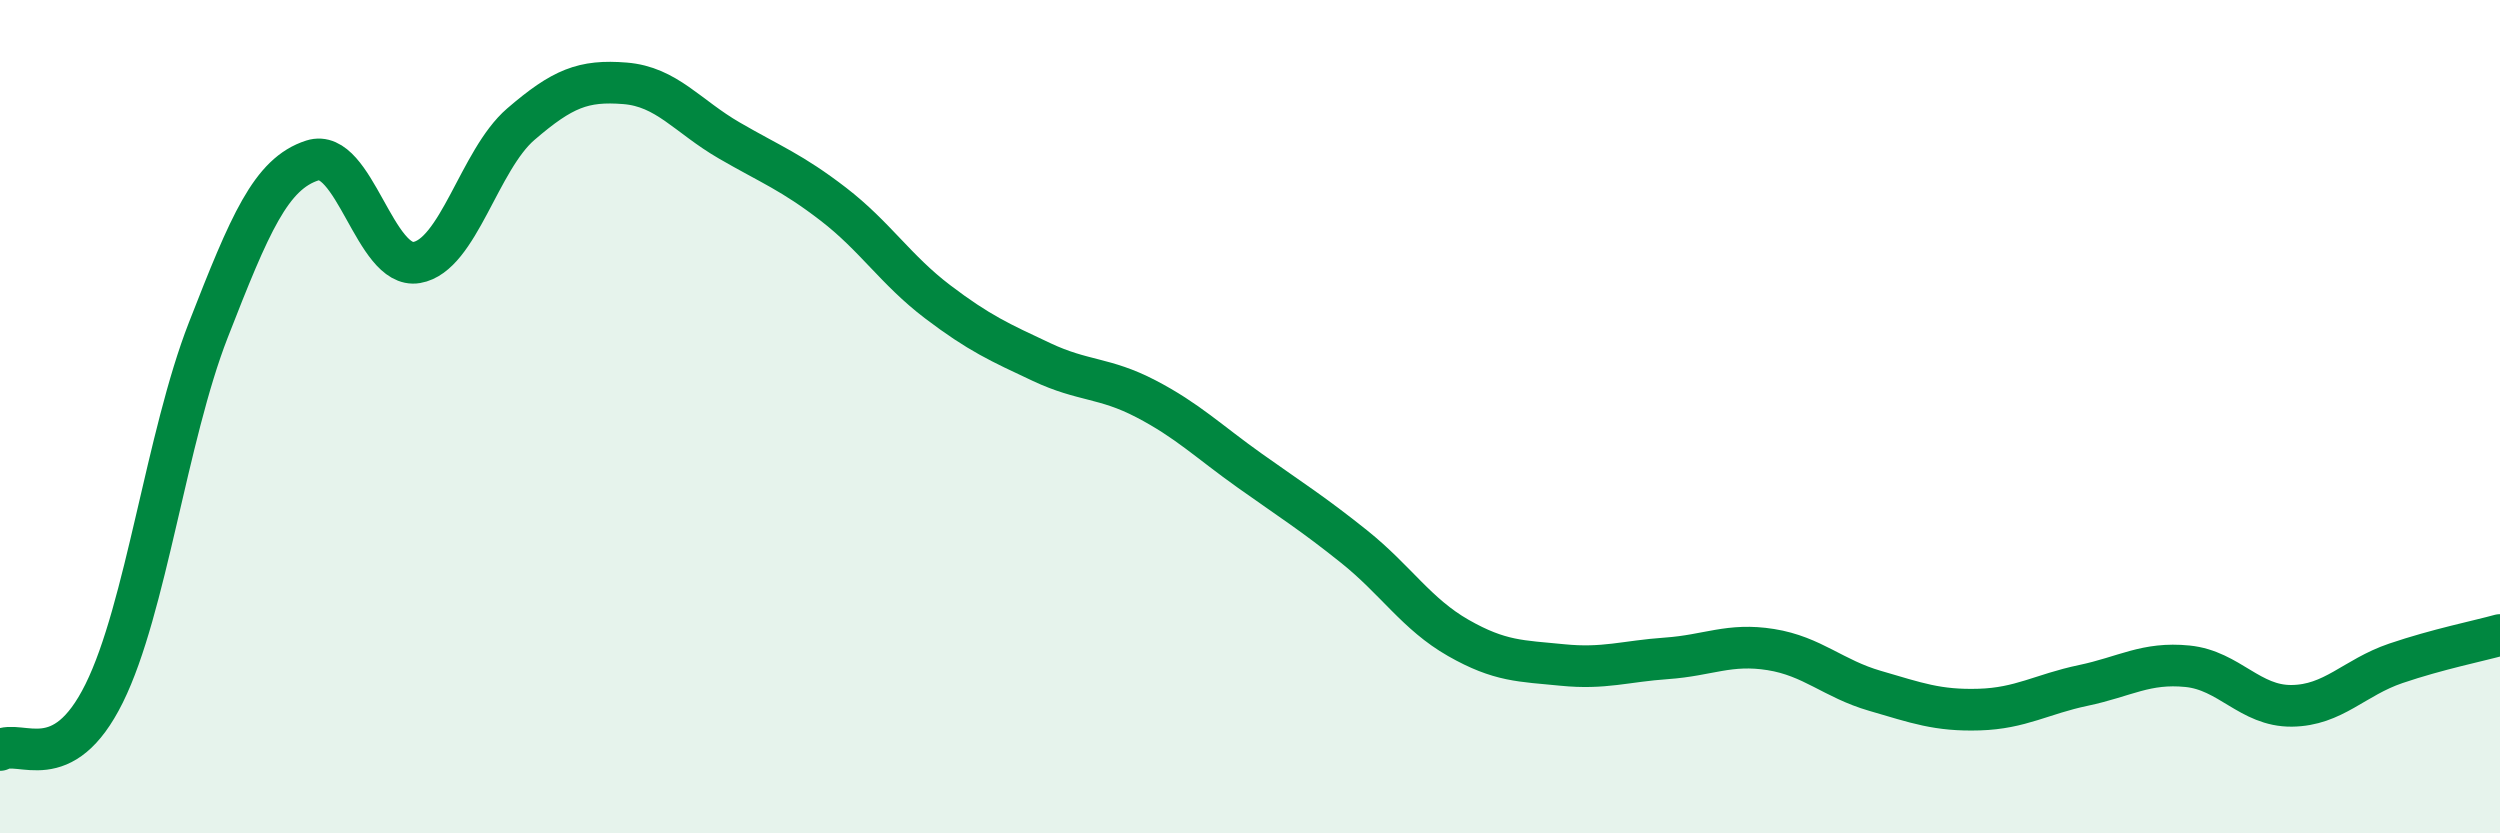
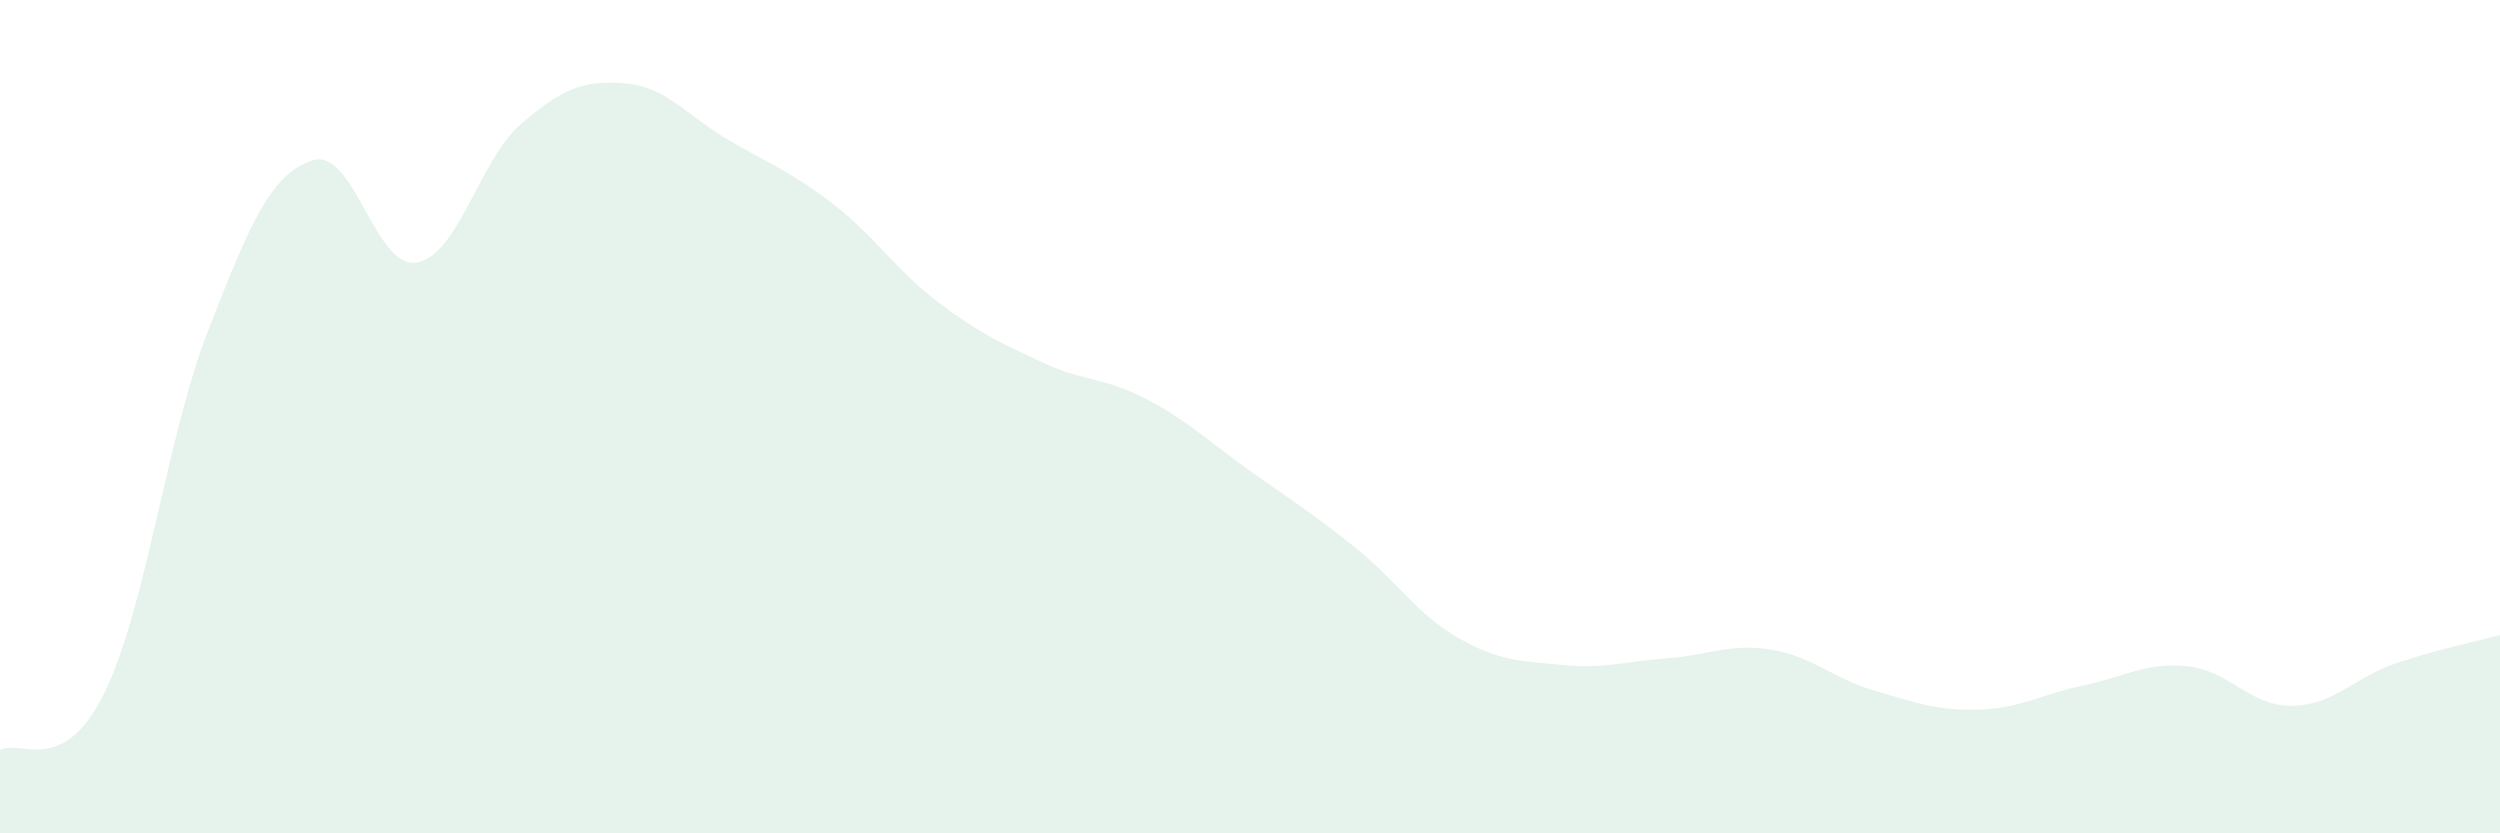
<svg xmlns="http://www.w3.org/2000/svg" width="60" height="20" viewBox="0 0 60 20">
  <path d="M 0,18 C 0.5,17.73 1.5,18.66 2.5,16.64 C 3.5,14.62 4,10.48 5,7.92 C 6,5.36 6.5,4.17 7.5,3.85 C 8.5,3.53 9,6.47 10,6.3 C 11,6.13 11.5,3.84 12.5,2.98 C 13.5,2.12 14,1.92 15,2 C 16,2.08 16.5,2.79 17.5,3.37 C 18.5,3.95 19,4.13 20,4.9 C 21,5.67 21.5,6.48 22.5,7.24 C 23.5,8 24,8.22 25,8.69 C 26,9.16 26.5,9.05 27.5,9.57 C 28.5,10.09 29,10.59 30,11.3 C 31,12.01 31.5,12.32 32.5,13.12 C 33.5,13.92 34,14.74 35,15.31 C 36,15.88 36.5,15.86 37.5,15.96 C 38.5,16.06 39,15.87 40,15.8 C 41,15.73 41.5,15.43 42.5,15.59 C 43.5,15.75 44,16.29 45,16.58 C 46,16.87 46.5,17.06 47.5,17.03 C 48.5,17 49,16.66 50,16.45 C 51,16.24 51.5,15.89 52.5,15.99 C 53.5,16.09 54,16.95 55,16.94 C 56,16.93 56.5,16.26 57.5,15.92 C 58.5,15.58 59.5,15.38 60,15.24L60 20L0 20Z" fill="#008740" opacity="0.1" stroke-linecap="round" stroke-linejoin="round" />
-   <path d="M 0,18 C 0.5,17.73 1.5,18.66 2.5,16.64 C 3.5,14.62 4,10.48 5,7.92 C 6,5.36 6.5,4.17 7.5,3.85 C 8.5,3.53 9,6.47 10,6.3 C 11,6.13 11.5,3.84 12.5,2.98 C 13.5,2.12 14,1.92 15,2 C 16,2.08 16.5,2.79 17.5,3.37 C 18.5,3.95 19,4.13 20,4.9 C 21,5.67 21.5,6.48 22.5,7.24 C 23.5,8 24,8.22 25,8.69 C 26,9.16 26.5,9.05 27.5,9.57 C 28.5,10.09 29,10.59 30,11.3 C 31,12.01 31.5,12.32 32.5,13.12 C 33.5,13.92 34,14.74 35,15.31 C 36,15.88 36.5,15.86 37.5,15.96 C 38.5,16.06 39,15.87 40,15.8 C 41,15.73 41.5,15.43 42.5,15.59 C 43.5,15.75 44,16.29 45,16.58 C 46,16.87 46.5,17.06 47.5,17.03 C 48.5,17 49,16.66 50,16.45 C 51,16.24 51.5,15.89 52.5,15.99 C 53.5,16.09 54,16.95 55,16.94 C 56,16.93 56.5,16.26 57.5,15.92 C 58.5,15.58 59.5,15.38 60,15.24" stroke="#008740" stroke-width="1" fill="none" stroke-linecap="round" stroke-linejoin="round" />
</svg>